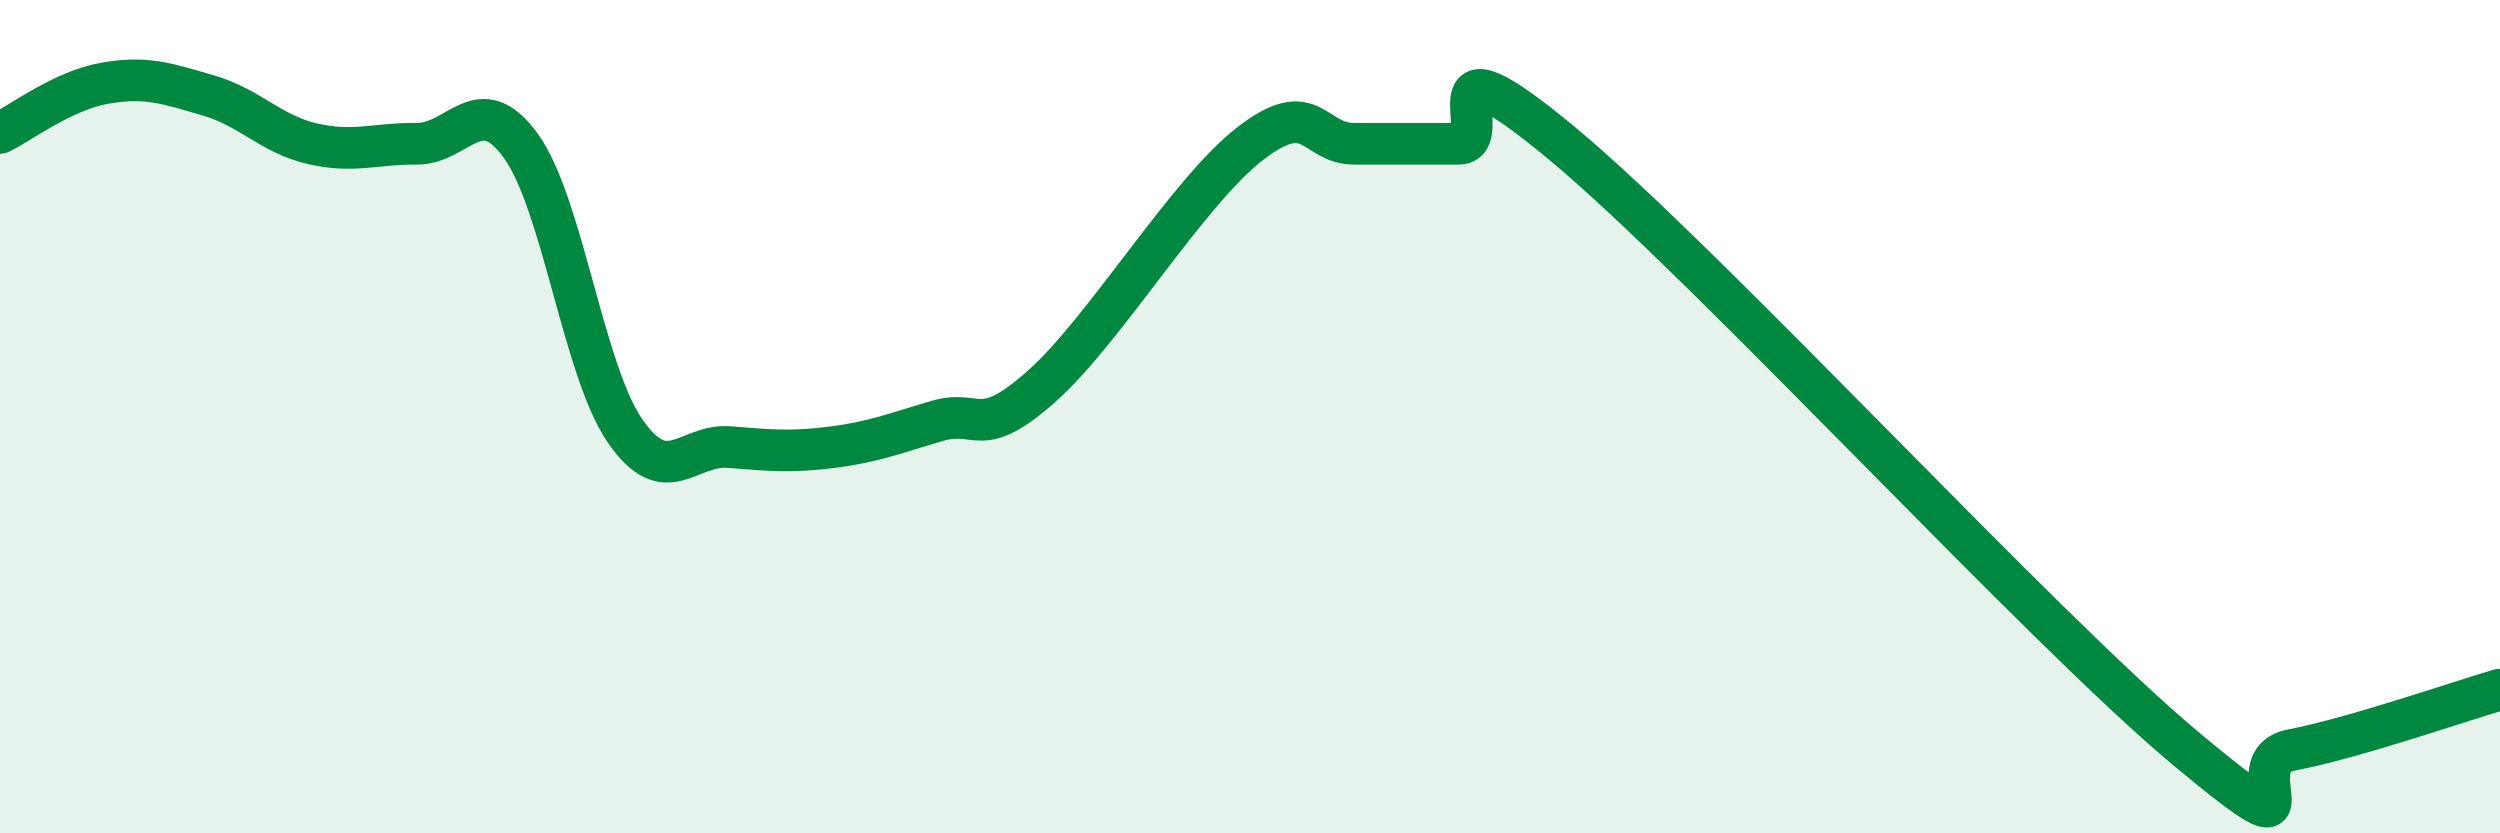
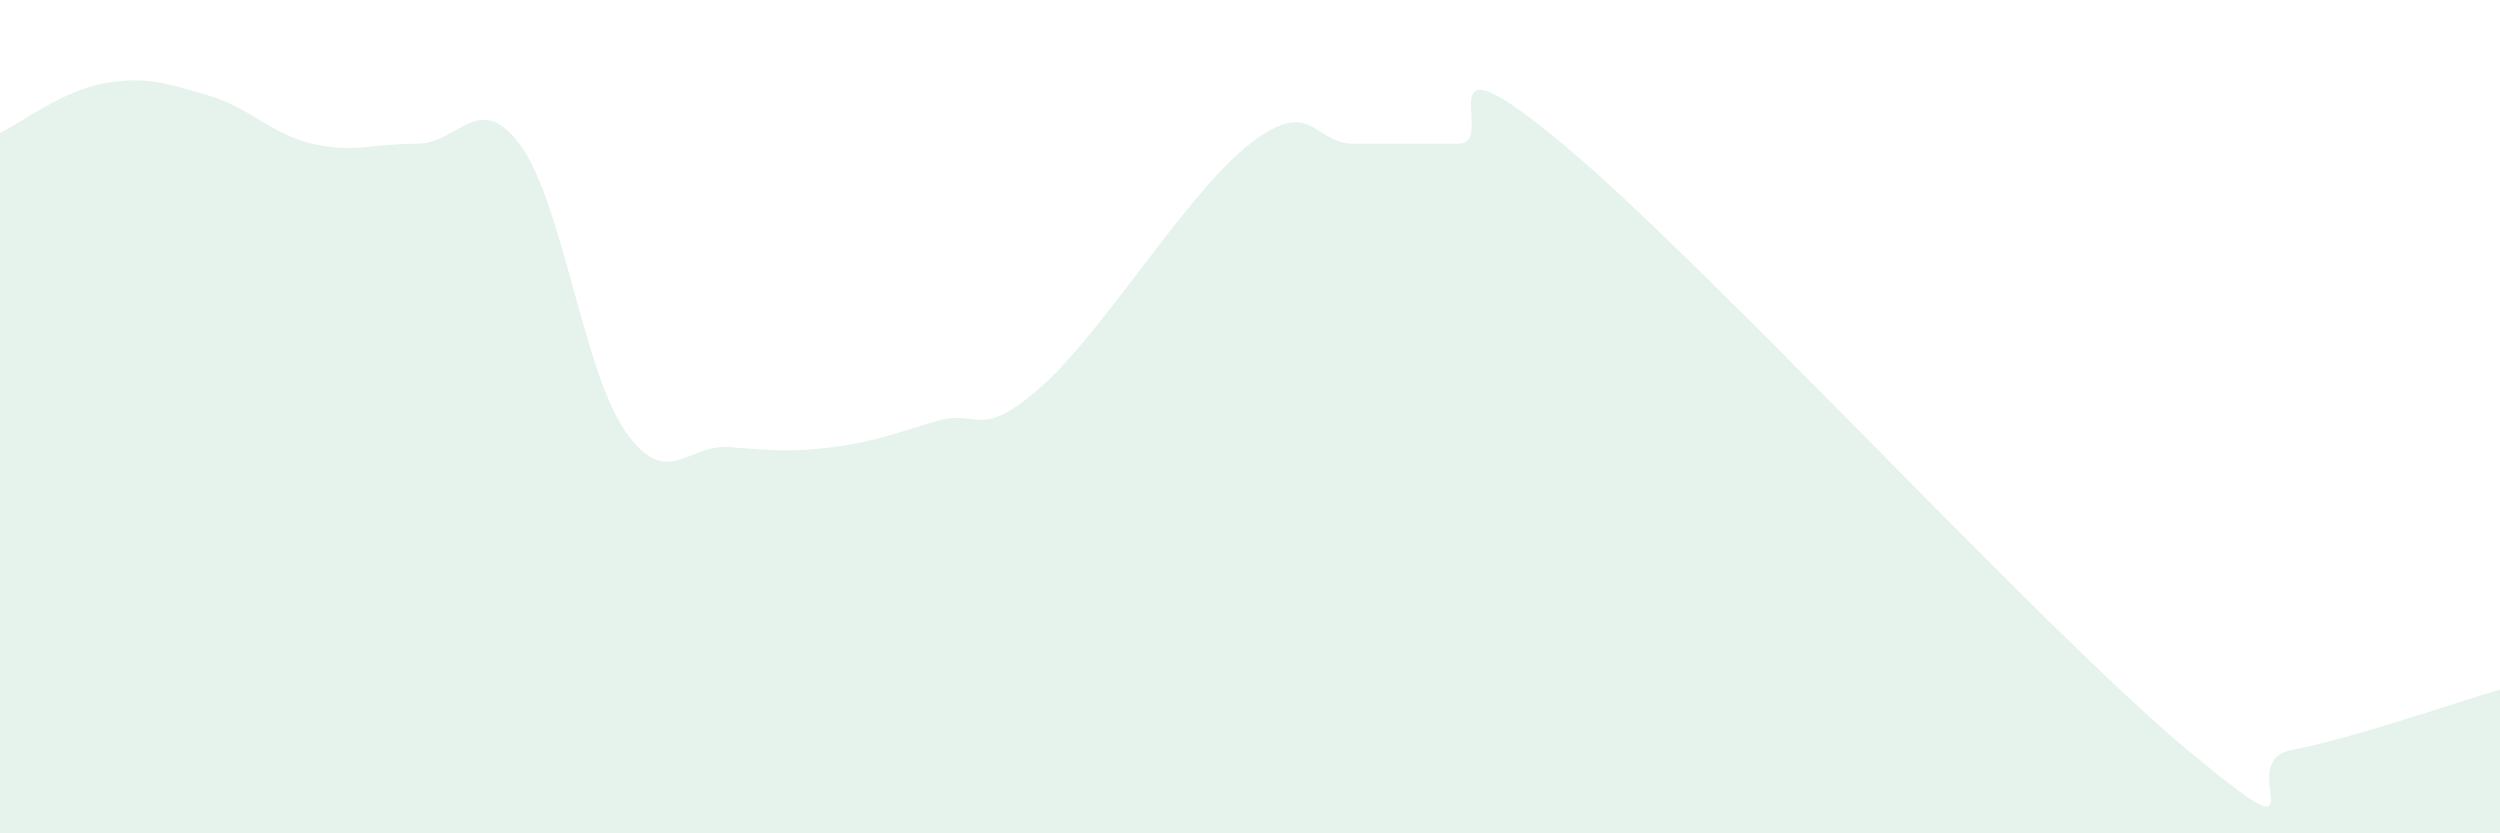
<svg xmlns="http://www.w3.org/2000/svg" width="60" height="20" viewBox="0 0 60 20">
  <path d="M 0,3.19 C 0.5,2.95 1.5,2.18 2.5,2 C 3.5,1.82 4,2 5,2.29 C 6,2.58 6.5,3.22 7.5,3.45 C 8.5,3.68 9,3.44 10,3.45 C 11,3.46 11.5,2.12 12.5,3.5 C 13.5,4.88 14,8.89 15,10.34 C 16,11.79 16.5,10.65 17.5,10.73 C 18.5,10.81 19,10.86 20,10.73 C 21,10.6 21.5,10.39 22.5,10.1 C 23.5,9.81 23.5,10.6 25,9.27 C 26.5,7.94 28.5,4.61 30,3.45 C 31.5,2.29 31.5,3.45 32.5,3.45 C 33.5,3.45 34,3.45 35,3.45 C 36,3.45 34,0.54 37.5,3.45 C 41,6.36 49,15.09 52.5,18 C 56,20.91 53.5,18.29 55,18 C 56.5,17.71 59,16.84 60,16.55L60 20L0 20Z" fill="#008740" opacity="0.1" stroke-linecap="round" stroke-linejoin="round" />
-   <path d="M 0,3.19 C 0.5,2.95 1.5,2.18 2.5,2 C 3.5,1.82 4,2 5,2.29 C 6,2.58 6.5,3.22 7.5,3.45 C 8.5,3.68 9,3.44 10,3.45 C 11,3.46 11.5,2.12 12.5,3.5 C 13.5,4.88 14,8.89 15,10.34 C 16,11.79 16.5,10.65 17.5,10.73 C 18.5,10.81 19,10.86 20,10.73 C 21,10.6 21.5,10.39 22.5,10.1 C 23.5,9.81 23.5,10.6 25,9.27 C 26.5,7.94 28.5,4.61 30,3.45 C 31.5,2.29 31.5,3.45 32.5,3.45 C 33.5,3.45 34,3.45 35,3.45 C 36,3.45 34,0.54 37.5,3.45 C 41,6.36 49,15.09 52.5,18 C 56,20.91 53.5,18.29 55,18 C 56.5,17.71 59,16.84 60,16.55" stroke="#008740" stroke-width="1" fill="none" stroke-linecap="round" stroke-linejoin="round" />
</svg>